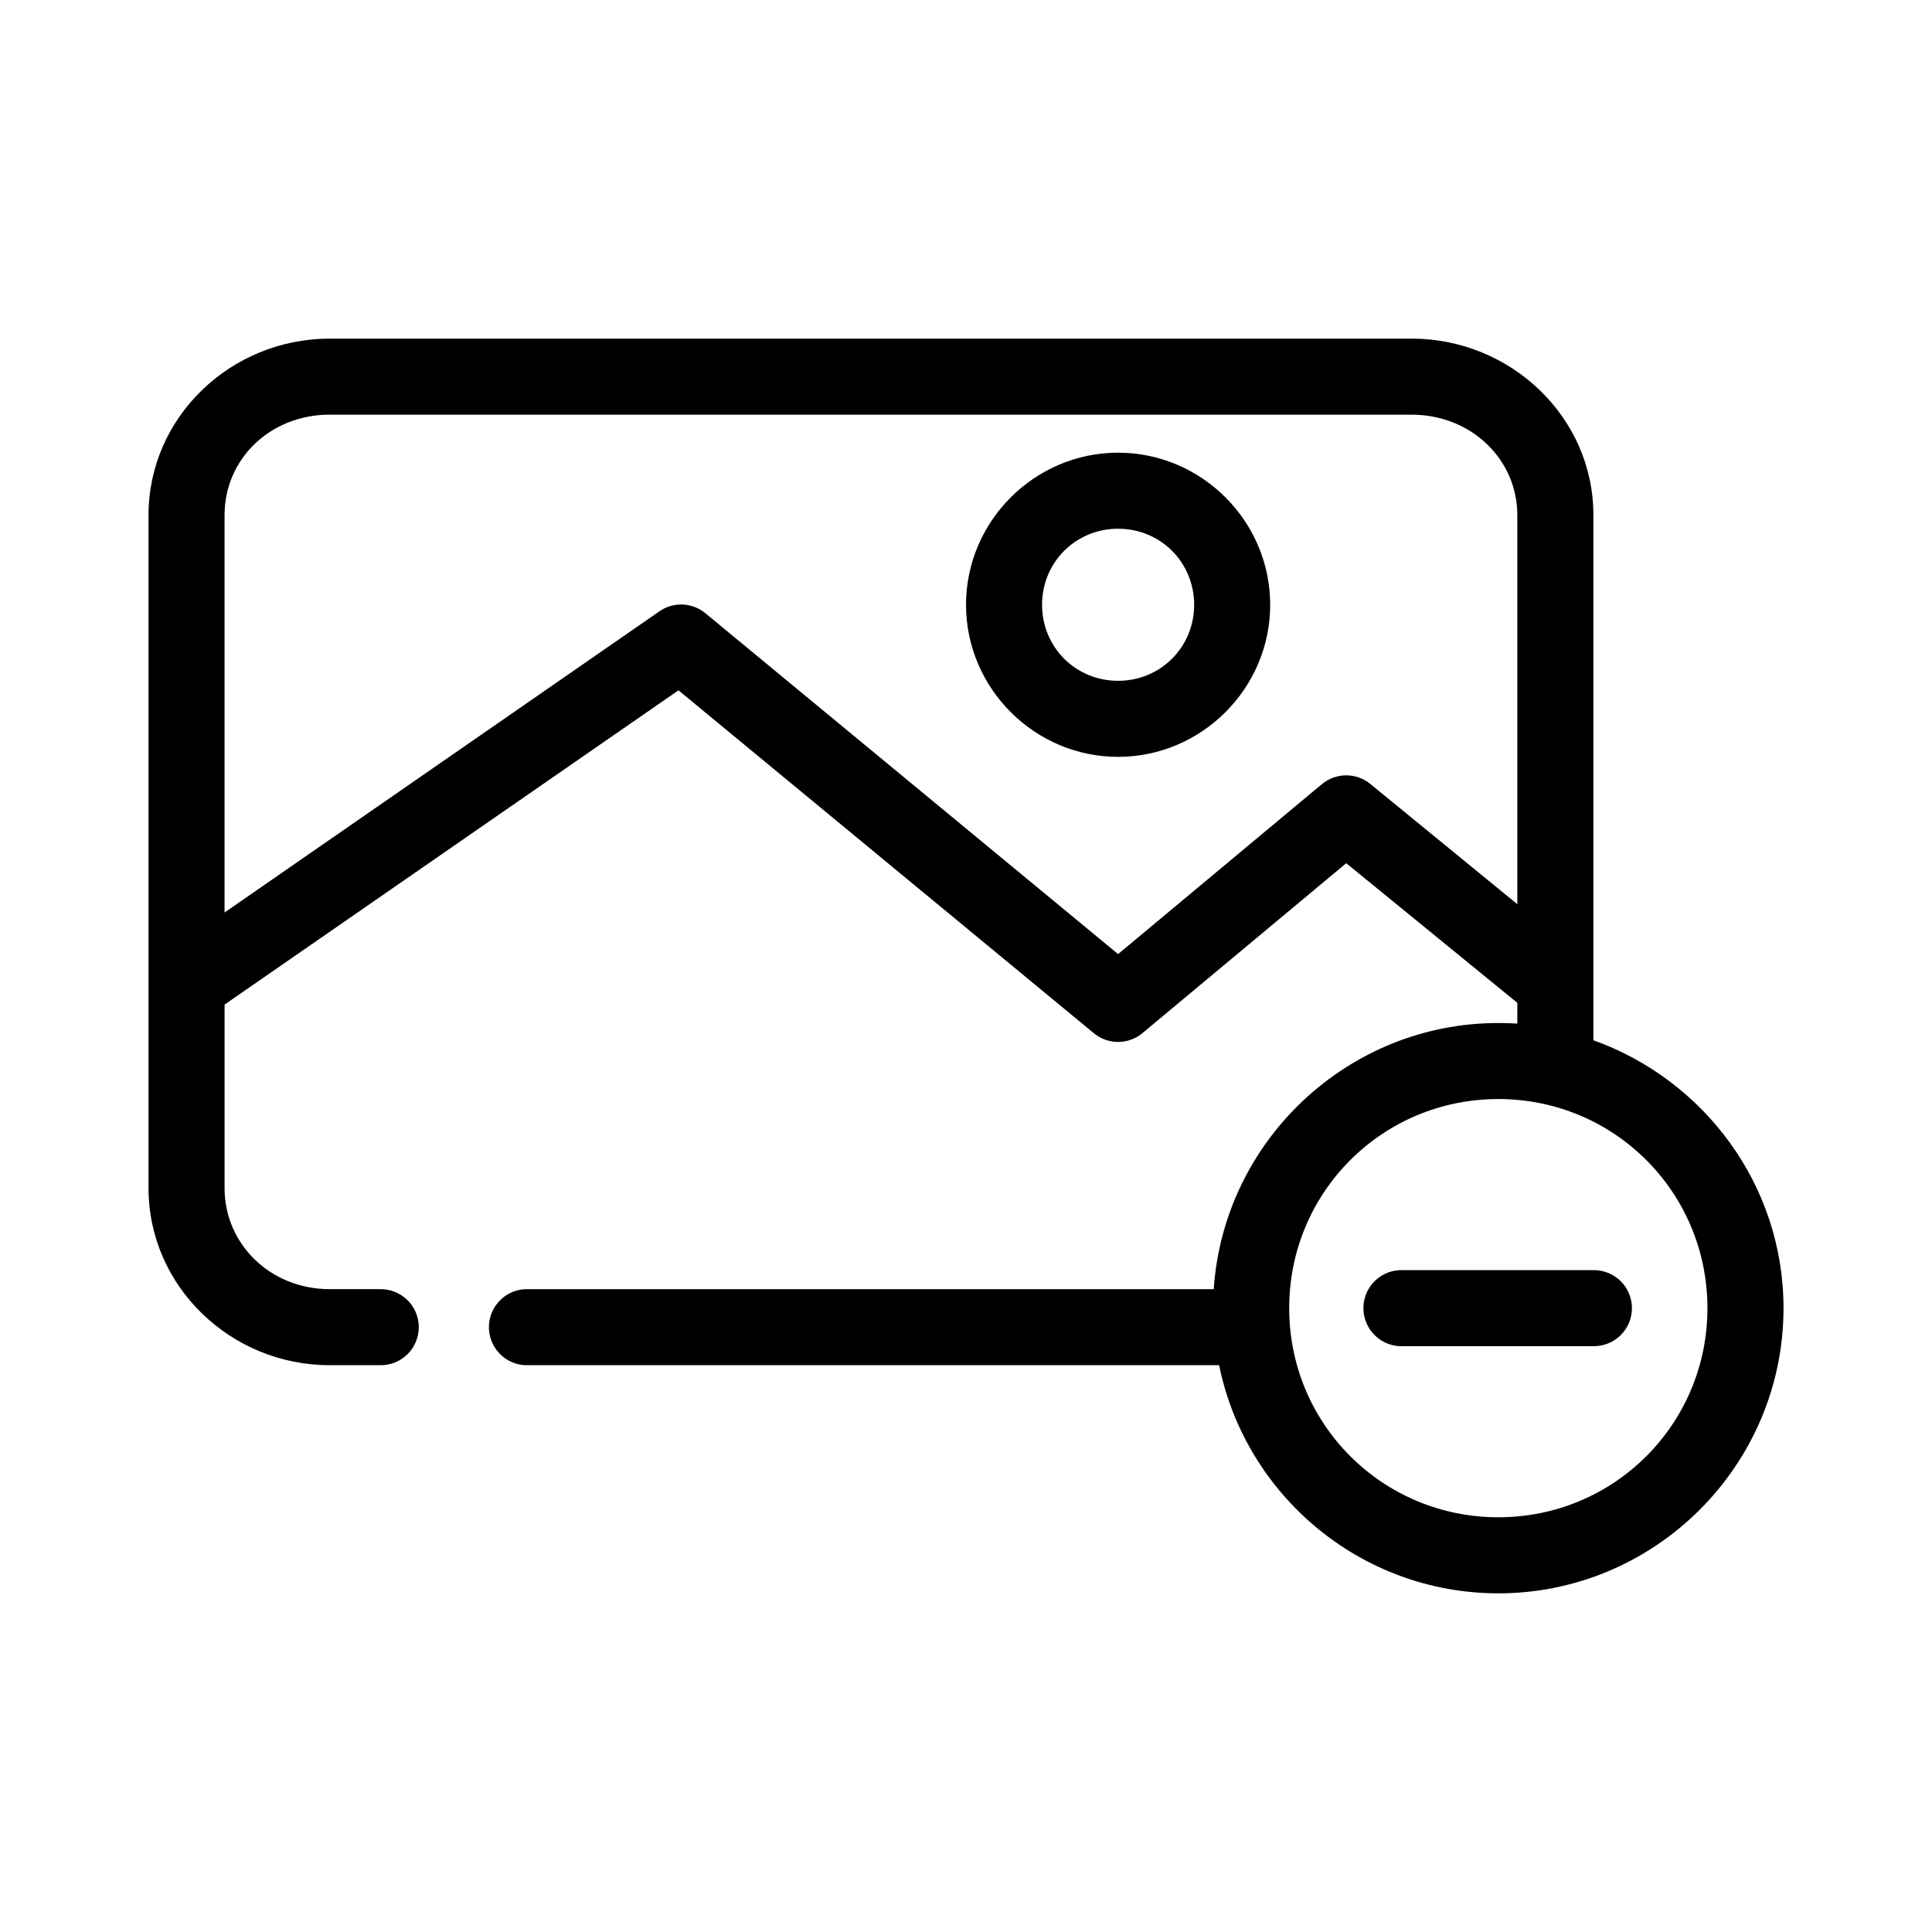
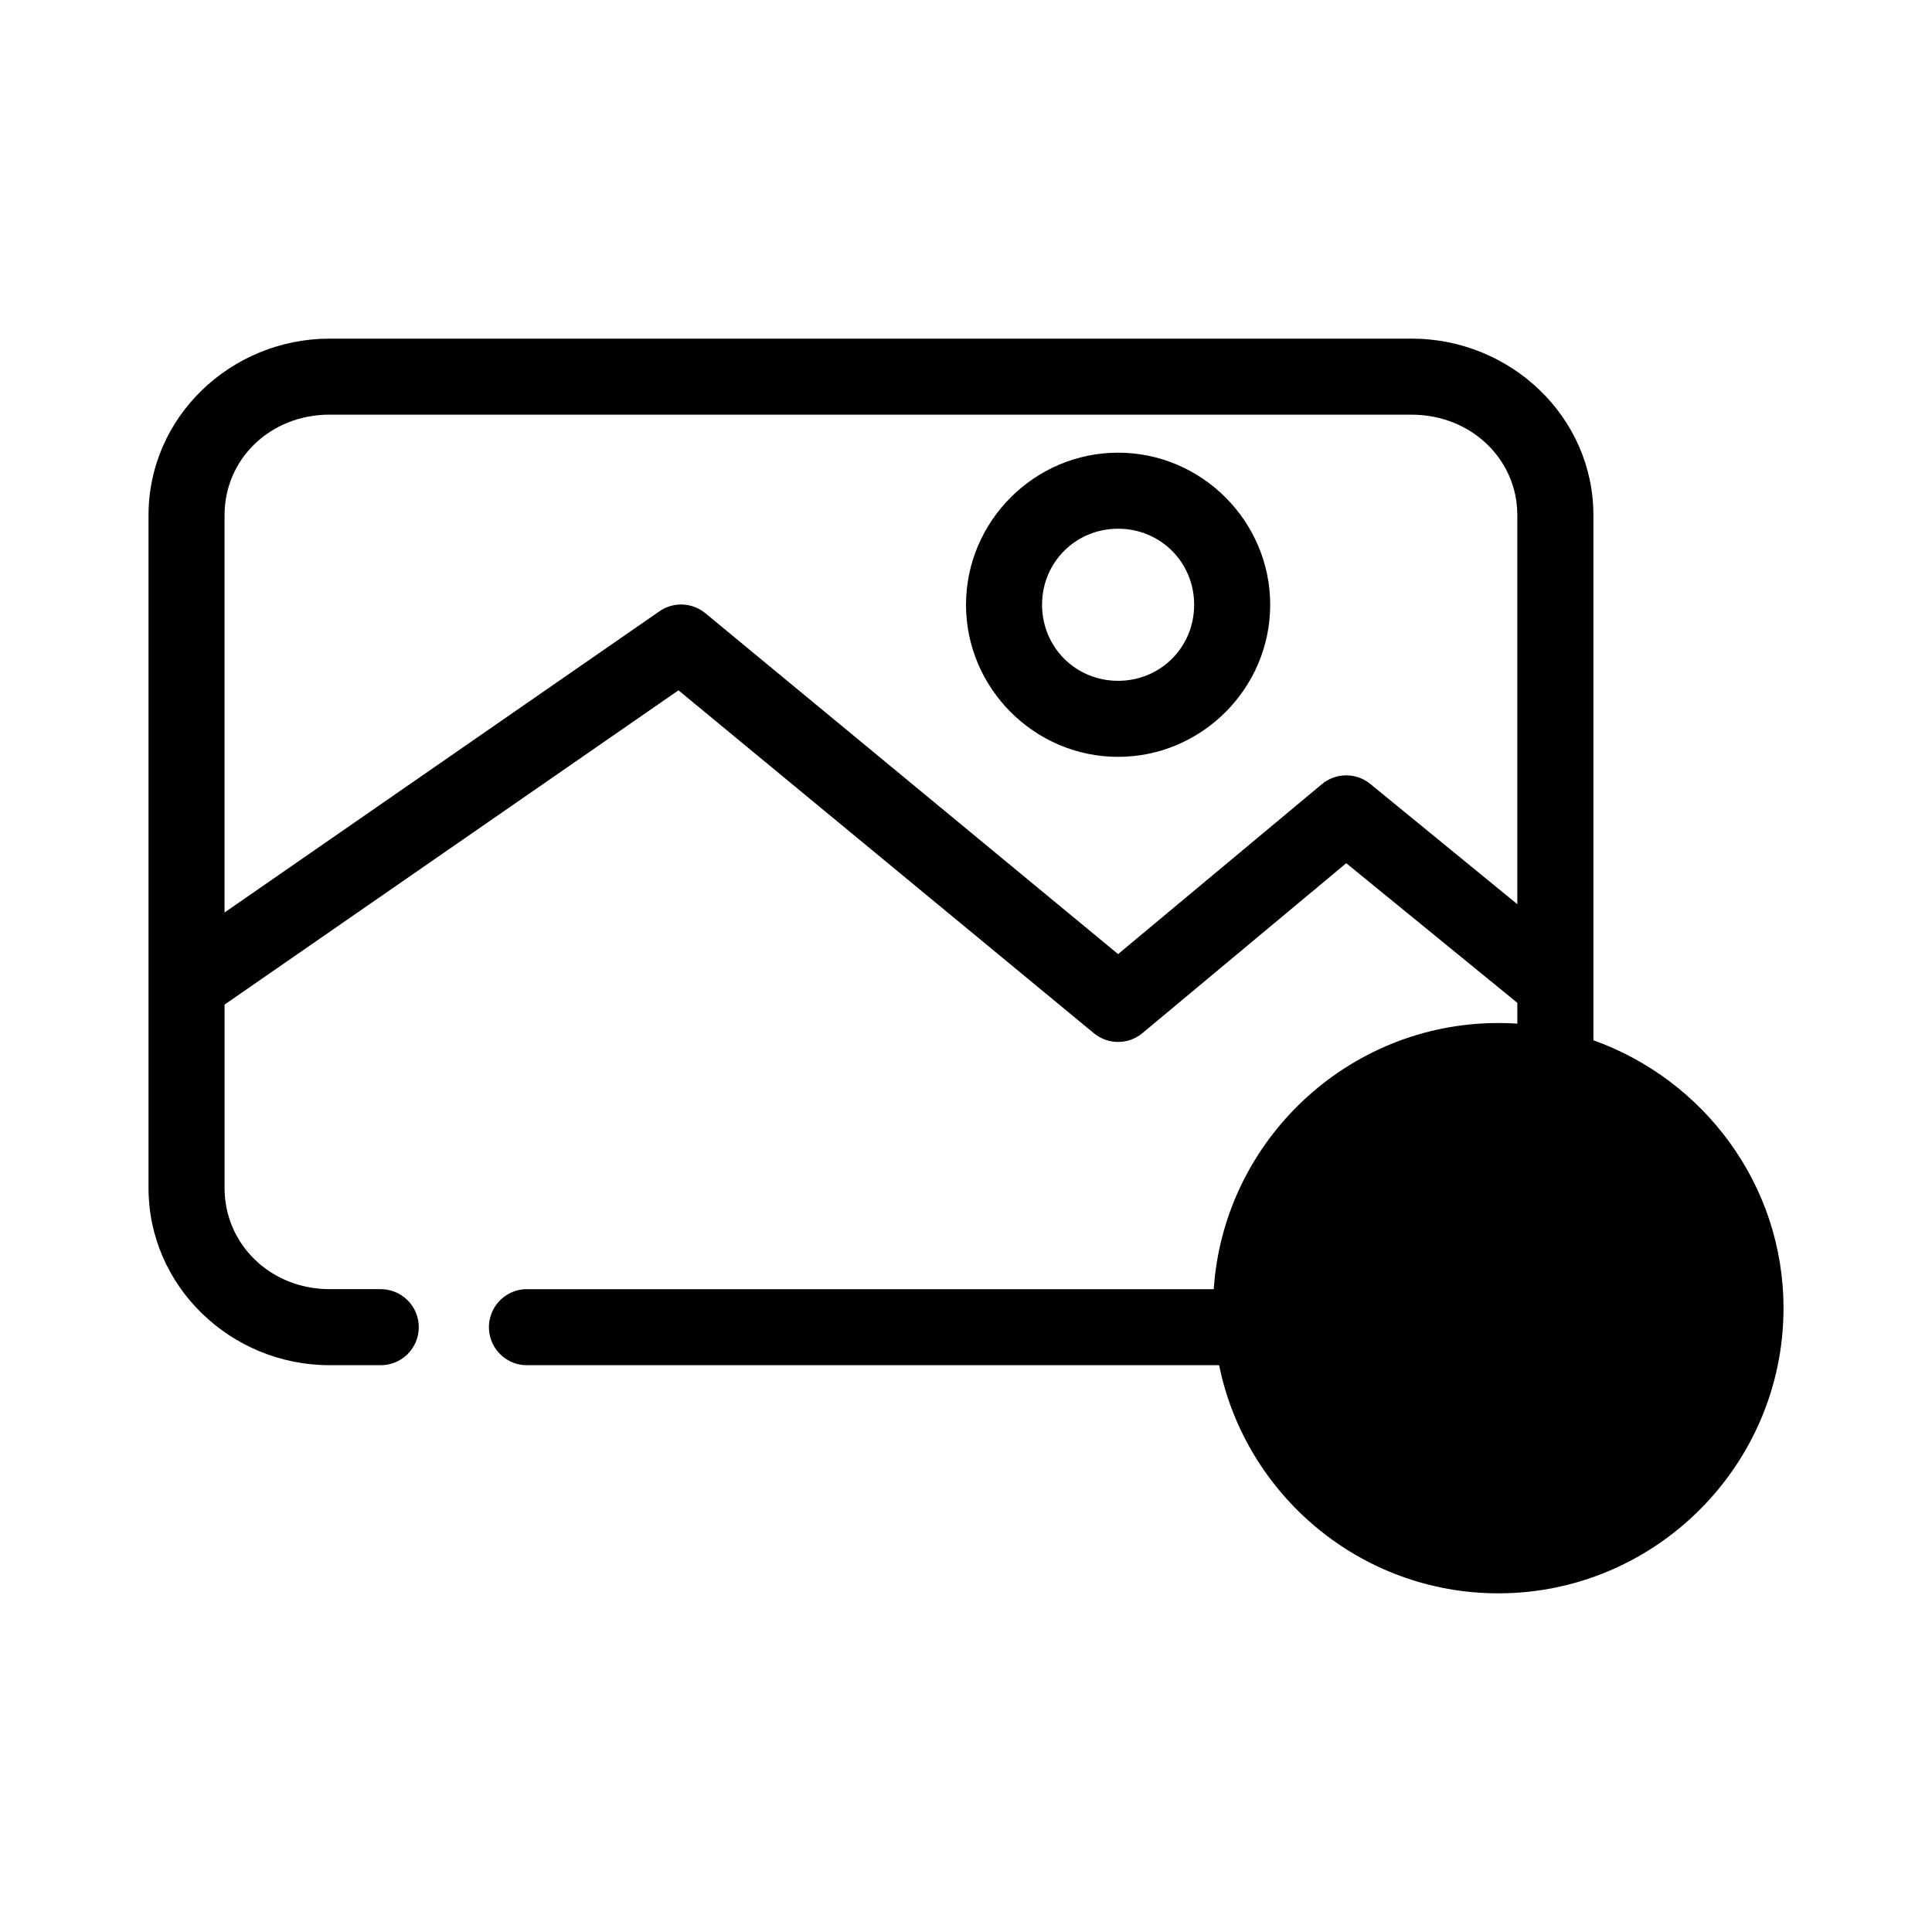
<svg xmlns="http://www.w3.org/2000/svg" fill="#000000" width="800px" height="800px" version="1.1" viewBox="144 144 512 512">
-   <path d="m231.38 233.74c-26.242 0-48.02 20.812-48.02 46.758v178.38c0 25.945 21.727 46.914 48.02 46.914h13.383c2.699 0.039 5.297-1.004 7.219-2.898 1.922-1.895 3-4.481 3-7.176 0-2.699-1.078-5.281-3-7.176s-4.519-2.938-7.219-2.902h-13.383c-15.77 0-27.867-11.973-27.867-26.762v-48.652l120.29-83.285 110.05 90.844c3.738 3.117 9.172 3.117 12.91 0l54.004-45.027 45.34 37v5.508c-1.668-0.109-3.34-0.156-5.035-0.156-39.922 0-72.801 31.254-75.414 70.531h-181.53c-0.312-0.012-0.629-0.012-0.945 0-2.672 0.125-5.184 1.309-6.984 3.285-1.805 1.98-2.746 4.594-2.621 7.266 0.125 2.672 1.309 5.188 3.289 6.988 1.977 1.801 4.59 2.742 7.262 2.613h182.95c7.008 34.453 37.531 60.457 74 60.457 41.617 0 75.57-33.953 75.57-75.57 0-32.742-21.141-60.539-50.383-71.004v-139.18c0-25.996-21.934-46.758-48.176-46.758zm0 20.152h286.7c15.82 0 28.023 11.867 28.023 26.605v103.12l-38.887-31.805c-3.738-3.117-9.172-3.117-12.91 0l-54 45.031-109.42-90.371c-2.117-1.73-4.844-2.527-7.559-2.207-1.641 0.195-3.207 0.789-4.566 1.734l-115.25 79.82v-105.33c0-14.793 12.047-26.605 27.867-26.605zm208.93 10.074c-22.141 0-40.305 18.164-40.305 40.305 0 22.141 18.164 40.305 40.305 40.305 22.141 0 40.305-18.164 40.305-40.305 0-22.141-18.164-40.305-40.305-40.305zm0 20.152c11.246 0 20.152 8.906 20.152 20.152 0 11.25-8.906 20.152-20.152 20.152-11.25 0-20.152-8.902-20.152-20.152 0-11.246 8.902-20.152 20.152-20.152zm100.76 151.14c30.727 0 55.418 24.691 55.418 55.418 0 30.727-24.691 55.418-55.418 55.418-30.727 0-55.422-24.691-55.422-55.418 0-30.727 24.695-55.418 55.422-55.418zm-26.137 45.344c-2.672 0.125-5.188 1.305-6.988 3.285-1.801 1.977-2.742 4.59-2.617 7.262s1.309 5.188 3.285 6.988c1.98 1.801 4.594 2.742 7.266 2.617h50.379c2.699 0.035 5.297-1.008 7.219-2.902s3.004-4.477 3.004-7.176c0-2.695-1.082-5.281-3.004-7.176-1.922-1.895-4.519-2.938-7.219-2.898h-50.379c-0.316-0.016-0.629-0.016-0.945 0z" />
+   <path d="m231.38 233.74c-26.242 0-48.02 20.812-48.02 46.758v178.38c0 25.945 21.727 46.914 48.02 46.914h13.383c2.699 0.039 5.297-1.004 7.219-2.898 1.922-1.895 3-4.481 3-7.176 0-2.699-1.078-5.281-3-7.176s-4.519-2.938-7.219-2.902h-13.383c-15.77 0-27.867-11.973-27.867-26.762v-48.652l120.29-83.285 110.05 90.844c3.738 3.117 9.172 3.117 12.91 0l54.004-45.027 45.34 37v5.508c-1.668-0.109-3.34-0.156-5.035-0.156-39.922 0-72.801 31.254-75.414 70.531h-181.53c-0.312-0.012-0.629-0.012-0.945 0-2.672 0.125-5.184 1.309-6.984 3.285-1.805 1.98-2.746 4.594-2.621 7.266 0.125 2.672 1.309 5.188 3.289 6.988 1.977 1.801 4.59 2.742 7.262 2.613h182.95c7.008 34.453 37.531 60.457 74 60.457 41.617 0 75.57-33.953 75.57-75.57 0-32.742-21.141-60.539-50.383-71.004v-139.18c0-25.996-21.934-46.758-48.176-46.758zm0 20.152h286.7c15.82 0 28.023 11.867 28.023 26.605v103.12l-38.887-31.805c-3.738-3.117-9.172-3.117-12.91 0l-54 45.031-109.42-90.371c-2.117-1.73-4.844-2.527-7.559-2.207-1.641 0.195-3.207 0.789-4.566 1.734l-115.25 79.82v-105.33c0-14.793 12.047-26.605 27.867-26.605zm208.93 10.074c-22.141 0-40.305 18.164-40.305 40.305 0 22.141 18.164 40.305 40.305 40.305 22.141 0 40.305-18.164 40.305-40.305 0-22.141-18.164-40.305-40.305-40.305zm0 20.152c11.246 0 20.152 8.906 20.152 20.152 0 11.25-8.906 20.152-20.152 20.152-11.25 0-20.152-8.902-20.152-20.152 0-11.246 8.902-20.152 20.152-20.152zm100.76 151.14zm-26.137 45.344c-2.672 0.125-5.188 1.305-6.988 3.285-1.801 1.977-2.742 4.59-2.617 7.262s1.309 5.188 3.285 6.988c1.98 1.801 4.594 2.742 7.266 2.617h50.379c2.699 0.035 5.297-1.008 7.219-2.902s3.004-4.477 3.004-7.176c0-2.695-1.082-5.281-3.004-7.176-1.922-1.895-4.519-2.938-7.219-2.898h-50.379c-0.316-0.016-0.629-0.016-0.945 0z" />
</svg>